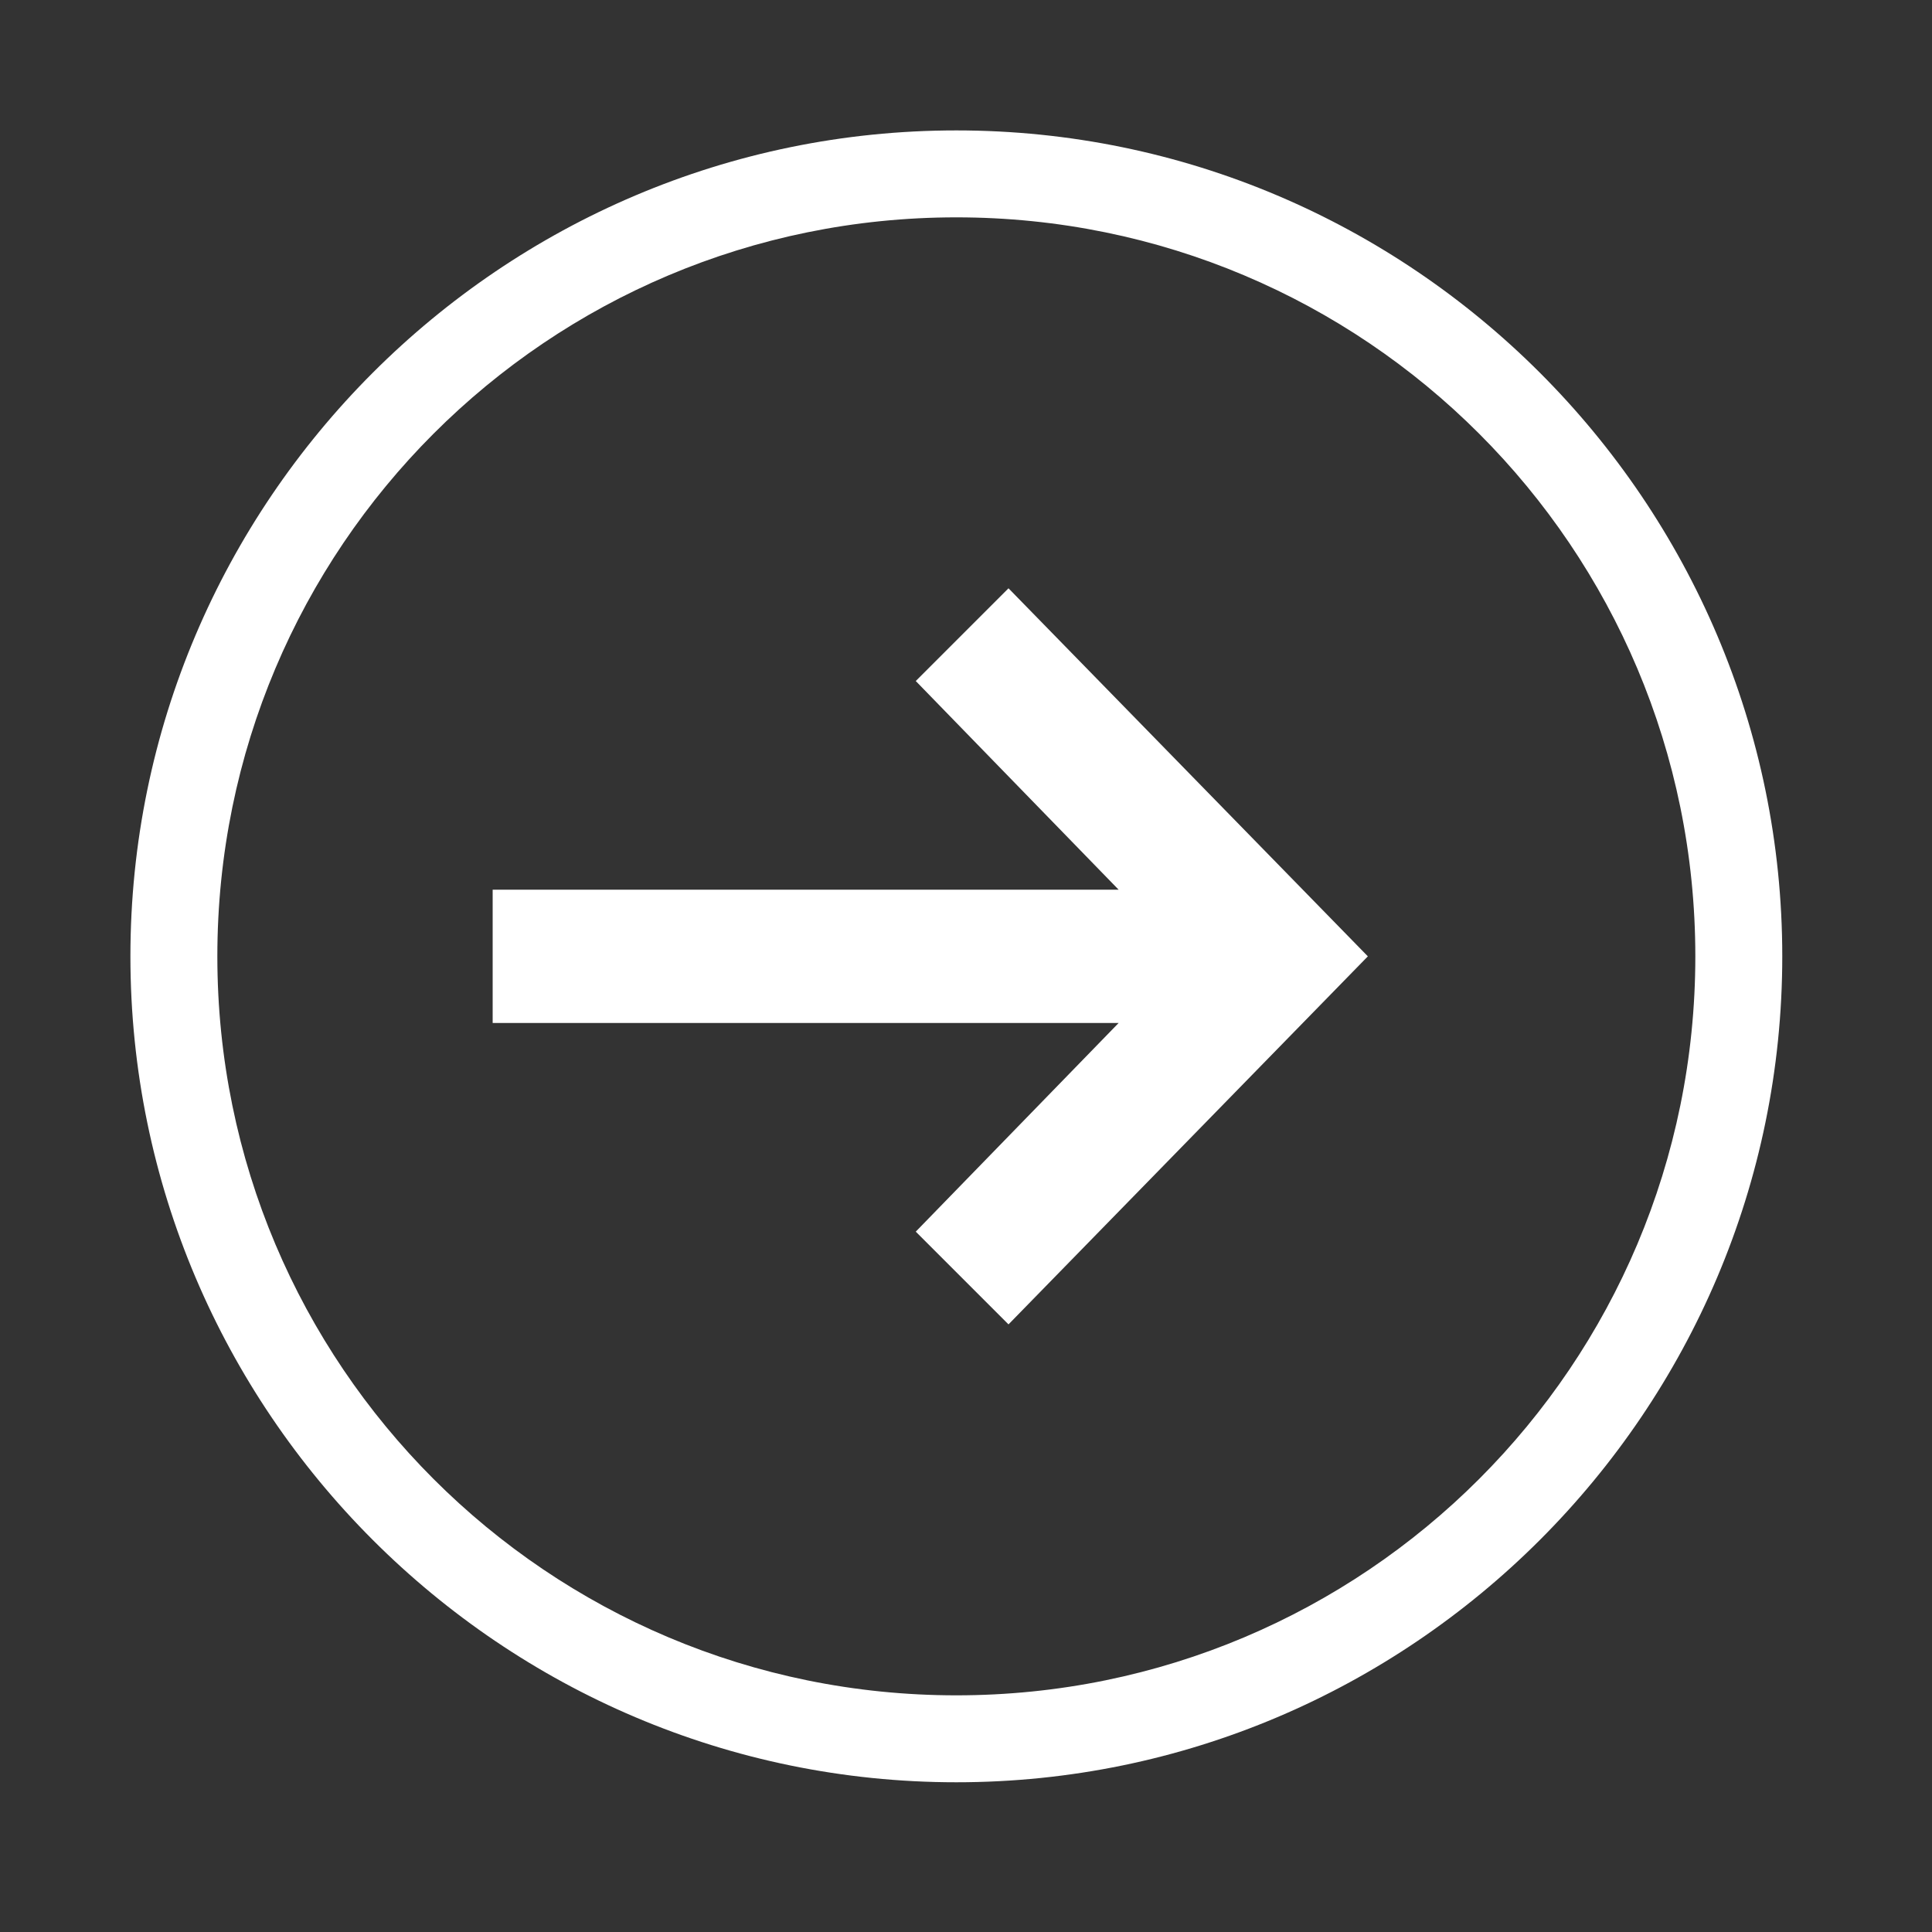
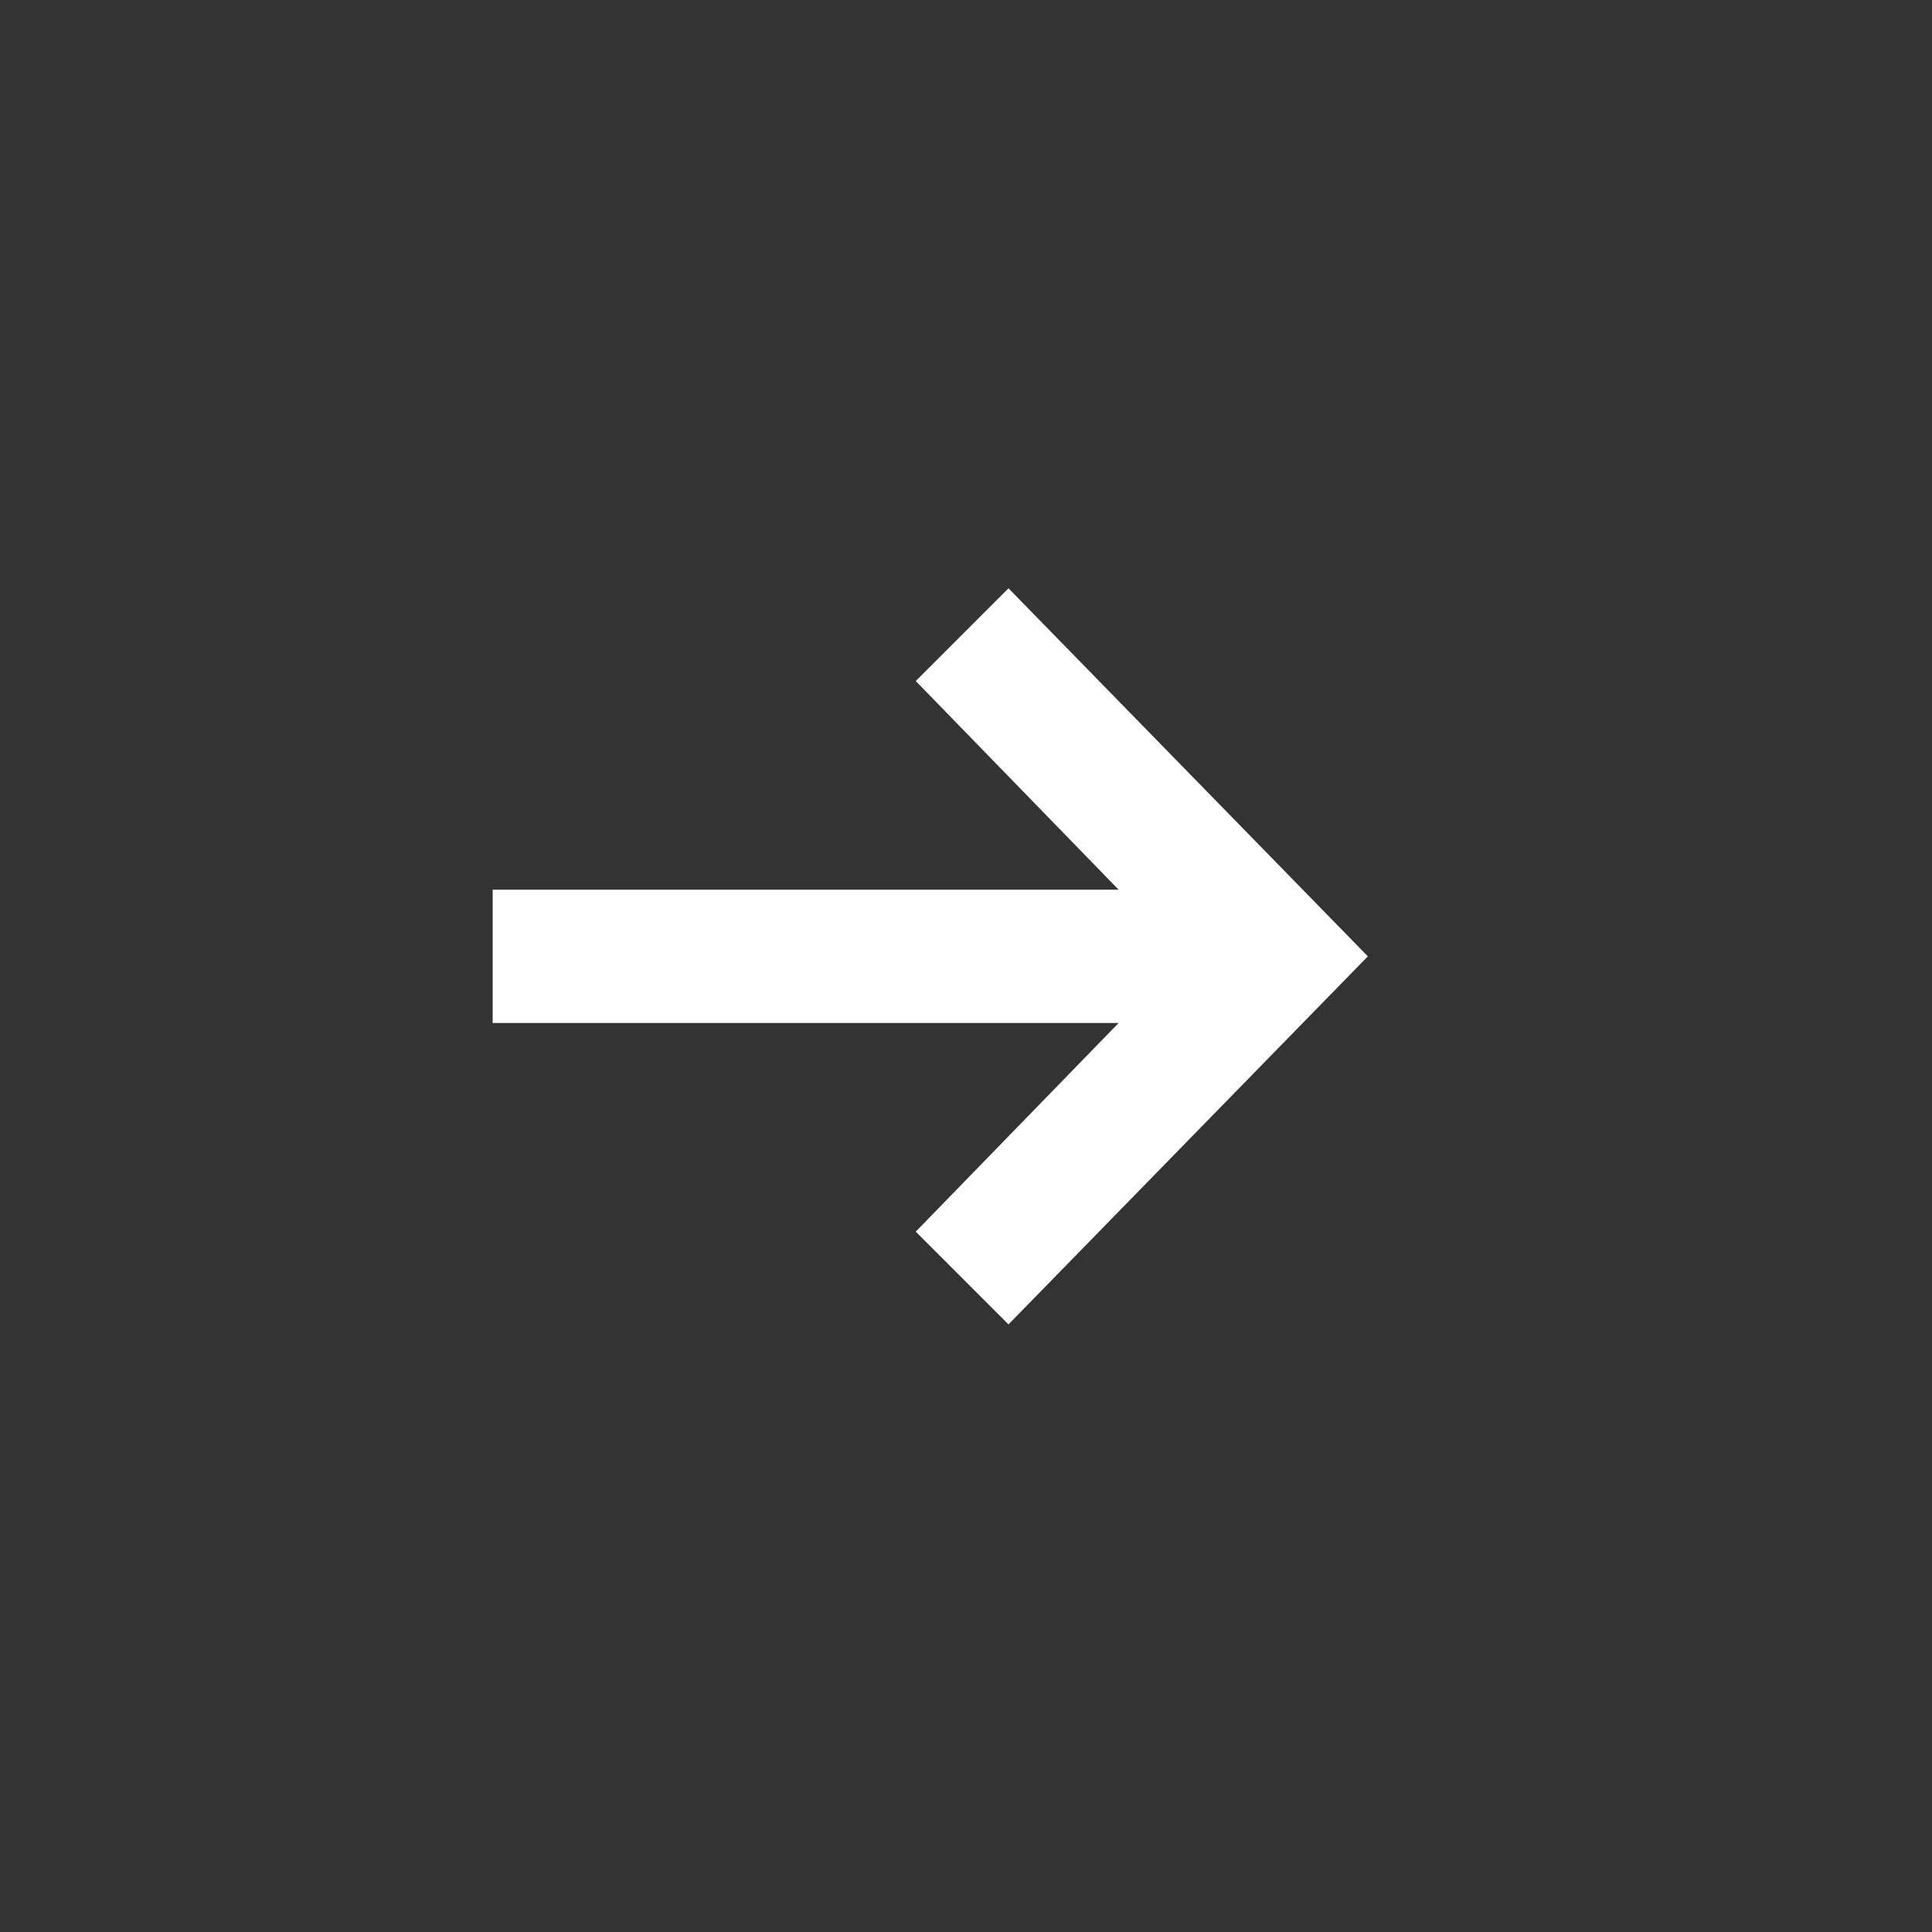
<svg xmlns="http://www.w3.org/2000/svg" width="46" height="46" viewBox="0 0 46 46" fill="none">
  <rect x="0" y="0" width="46" height="46" fill="#333333" stroke="none" />
  <path d="M21.804 16.215L26.634 21.183H11.73V24.357H26.634L21.804 29.325L24.012 31.533L32.568 22.77L24.012 14.007L21.804 16.215Z" fill="white" />
-   <path d="M22.77 3.105C11.937 3.105 3.105 11.937 3.105 22.77C3.105 33.603 11.937 42.435 22.77 42.435C33.603 42.435 42.435 33.603 42.435 22.77C42.435 11.937 33.603 3.105 22.77 3.105ZM22.77 40.365C13.041 40.365 5.175 32.499 5.175 22.77C5.175 13.041 13.041 5.175 22.77 5.175C32.499 5.175 40.365 13.041 40.365 22.77C40.365 32.499 32.499 40.365 22.77 40.365Z" fill="white" />
</svg>